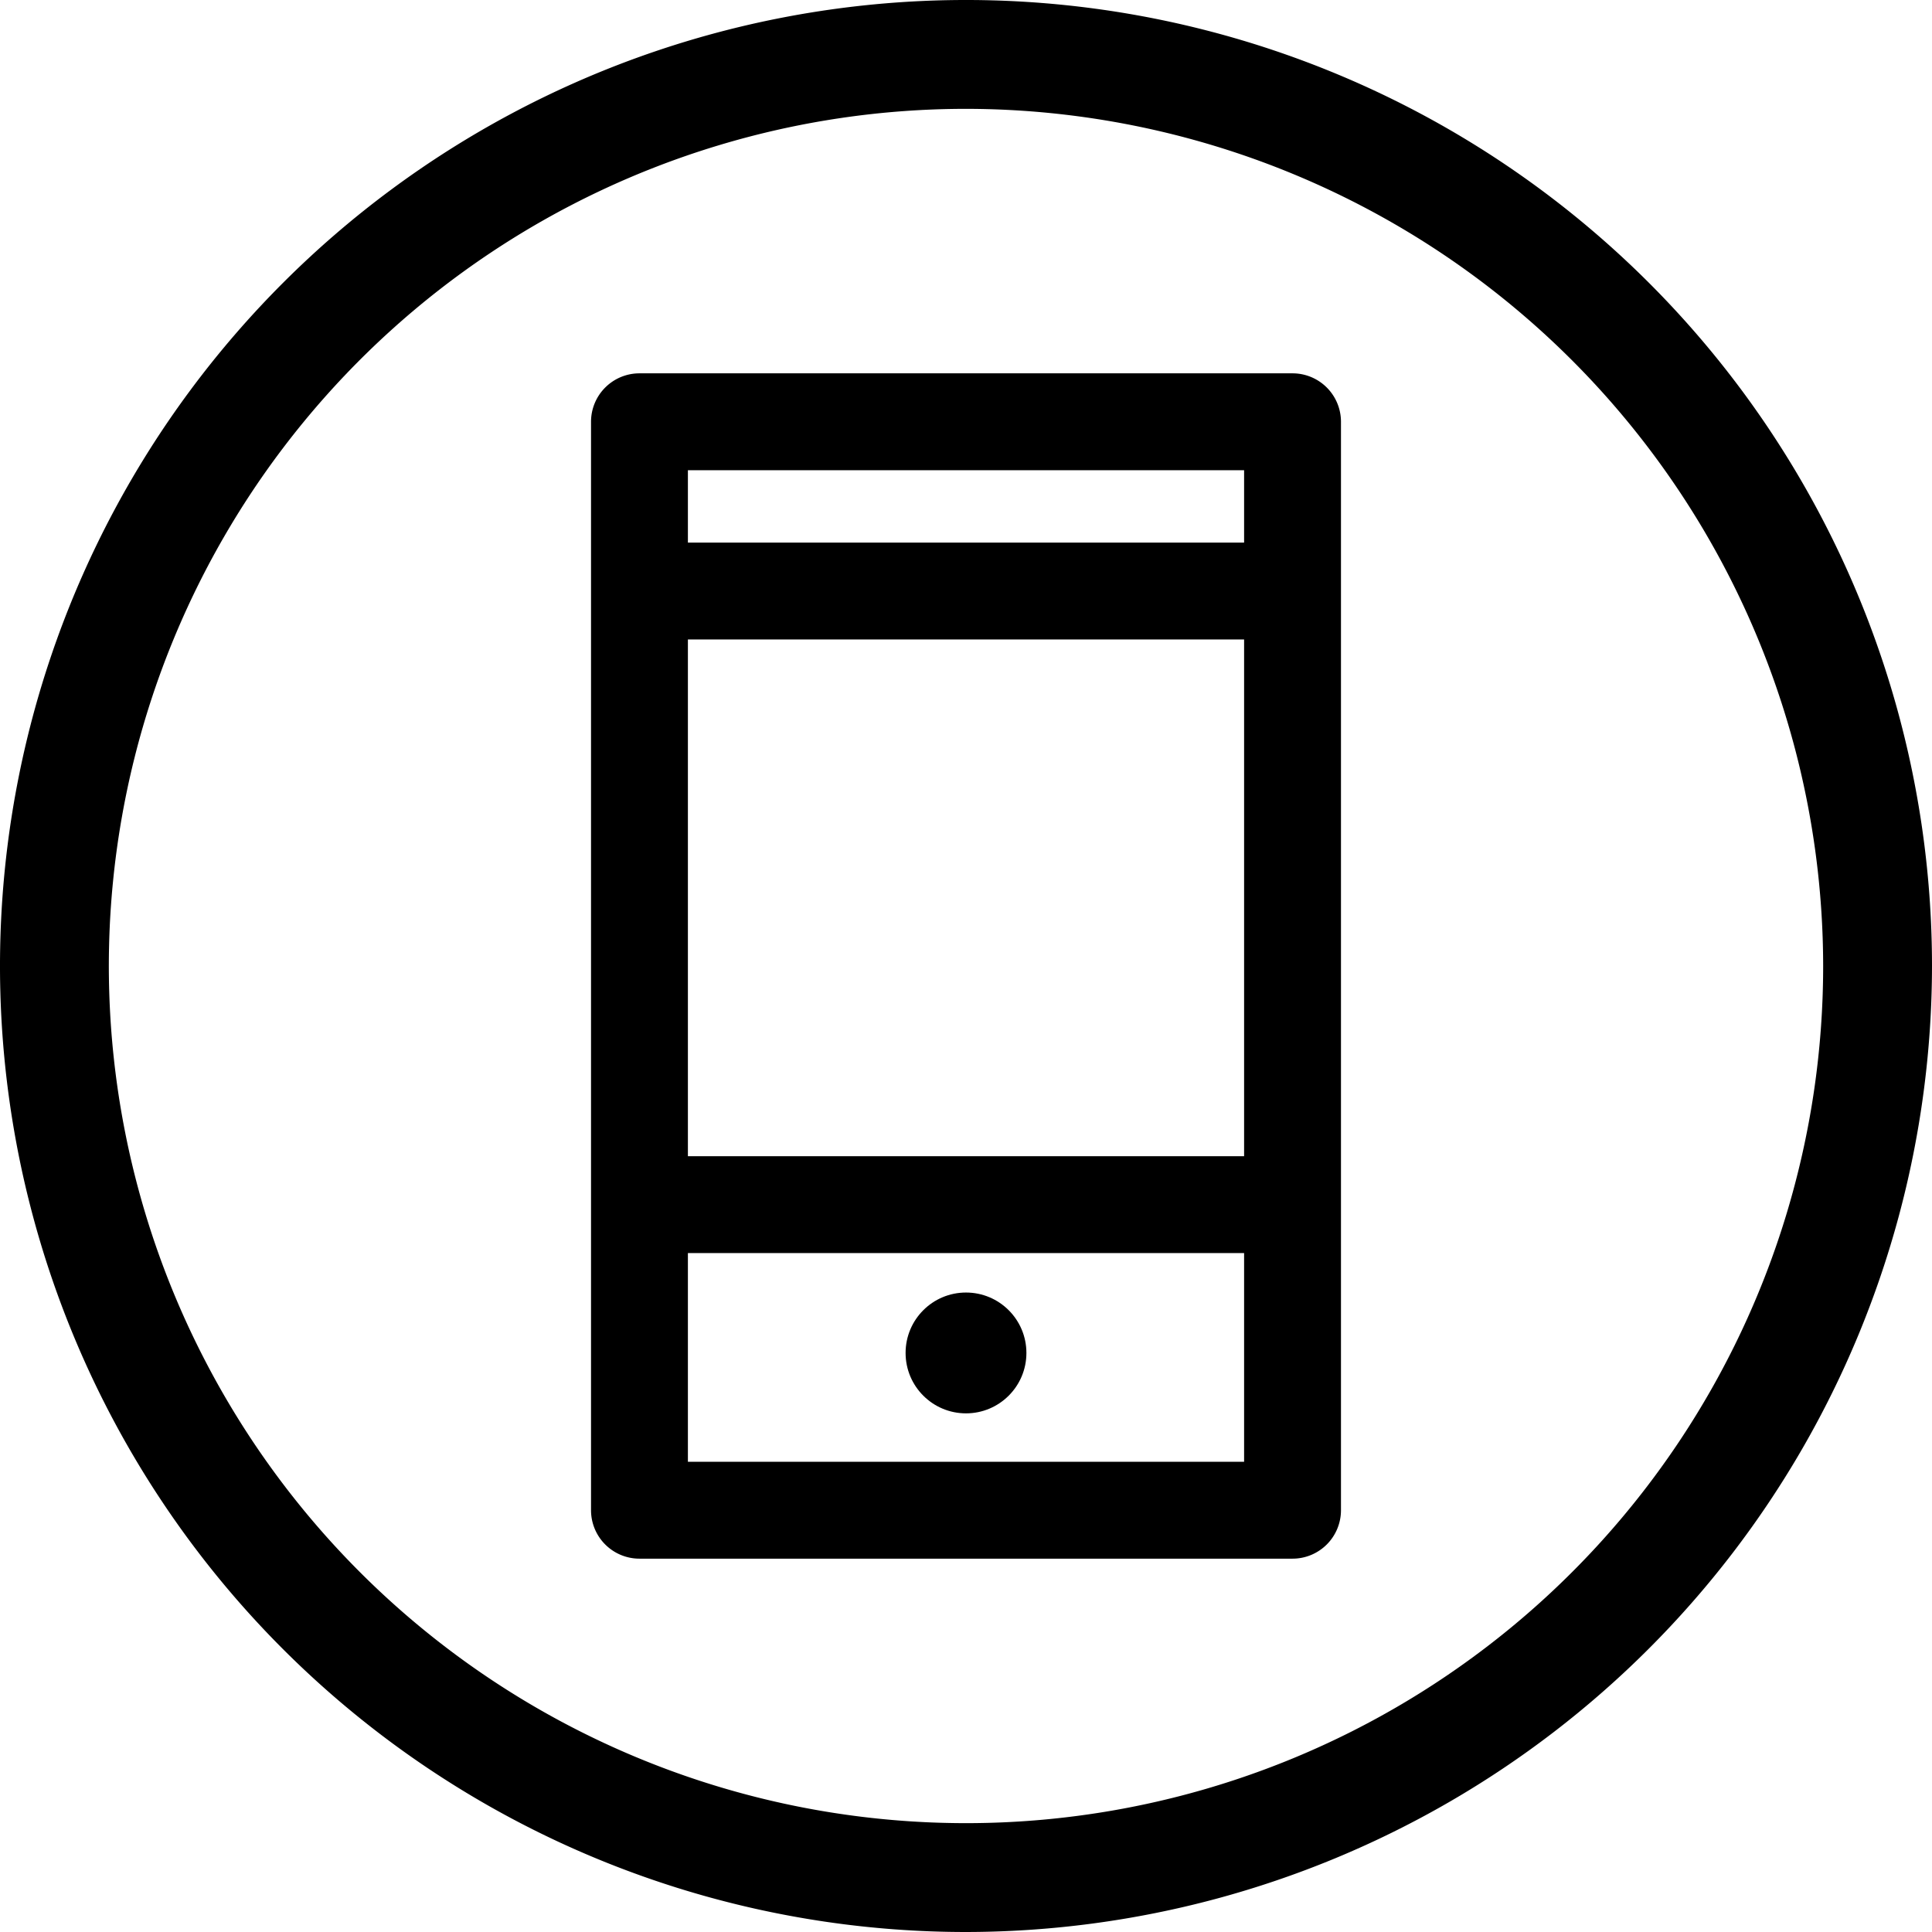
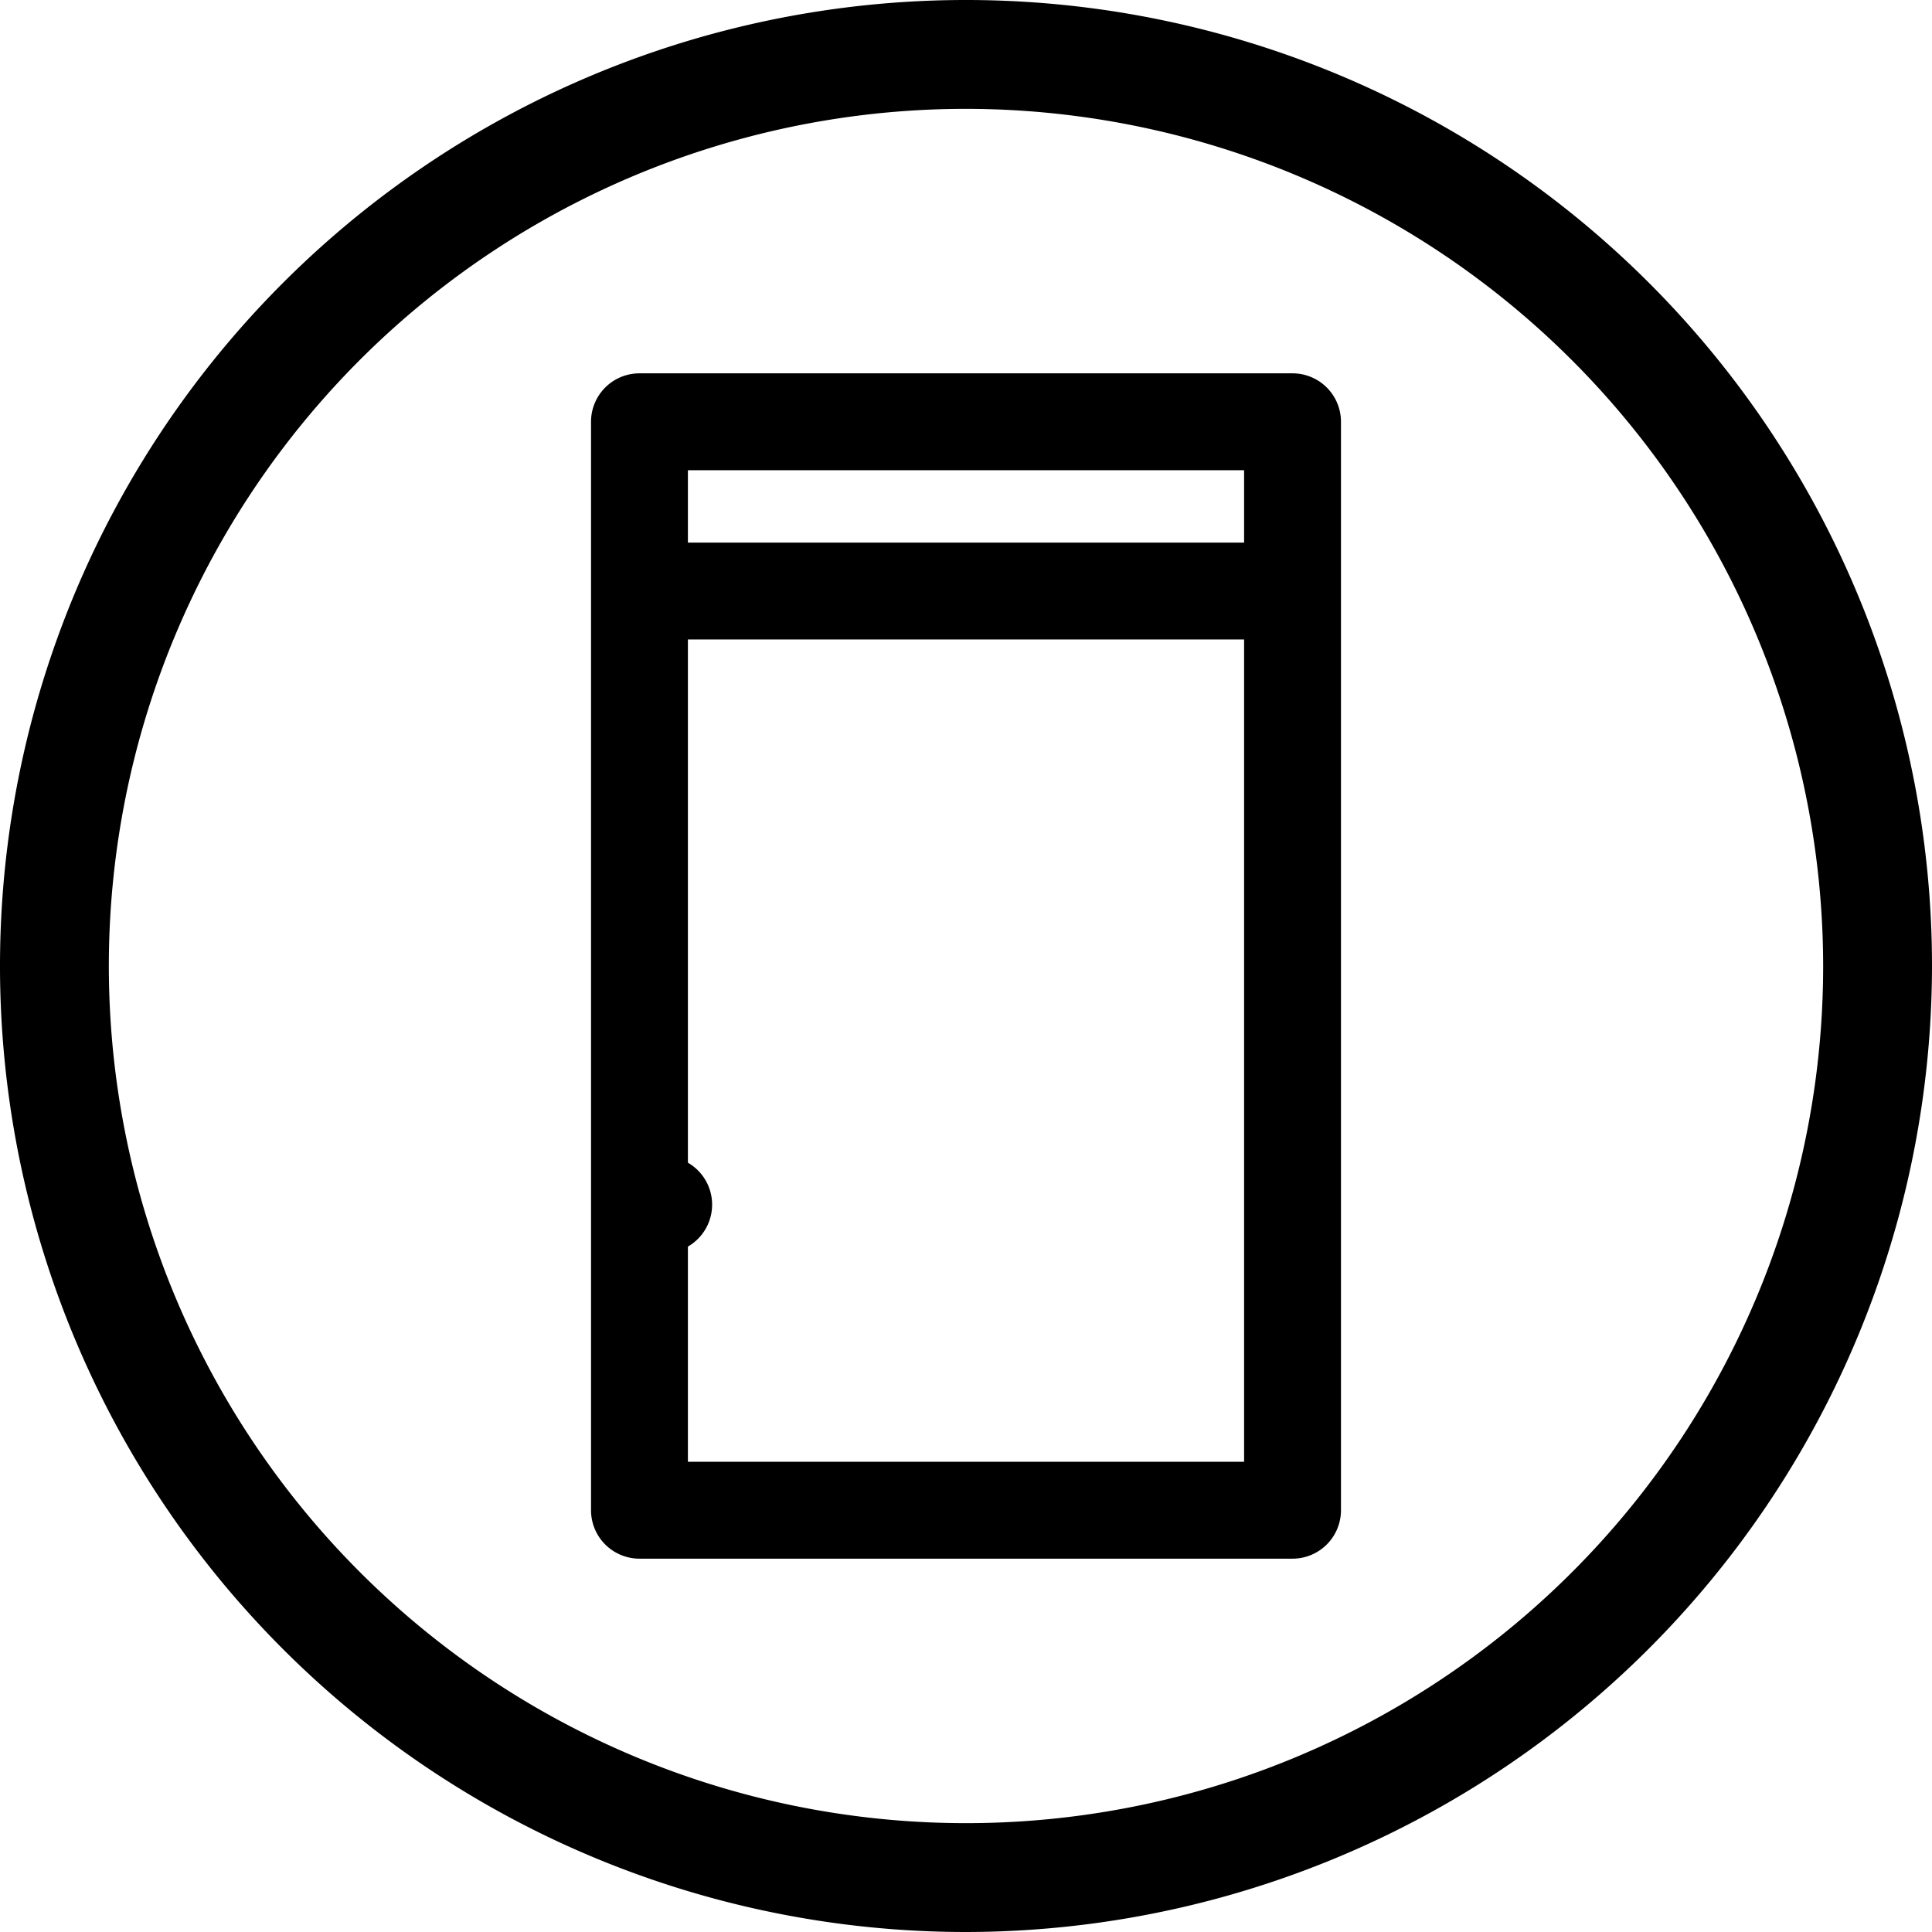
<svg xmlns="http://www.w3.org/2000/svg" fill="#000000" height="71" preserveAspectRatio="xMidYMid meet" version="1" viewBox="0.0 0.0 71.0 71.0" width="71" zoomAndPan="magnify">
  <g data-name="Layer 2">
    <g data-name="Layer 1" fill="#000000" id="change1_1">
      <path d="M35.5,71A35.5,35.5,0,1,1,71,35.5,35.54,35.54,0,0,1,35.5,71Zm0-67A31.5,31.5,0,1,0,67,35.5,31.53,31.53,0,0,0,35.5,4Z" />
      <path d="M47.5,57.28h-24a1.78,1.78,0,0,1-1.78-1.78v-40a1.78,1.78,0,0,1,1.78-1.78h24a1.78,1.78,0,0,1,1.78,1.78v40A1.78,1.78,0,0,1,47.5,57.28ZM25.28,53.72H45.72V17.28H25.28Z" />
      <path d="M46.83,23.5H24.39a1.78,1.78,0,0,1,0-3.56H46.83a1.78,1.78,0,1,1,0,3.56Z" />
-       <path d="M46.83,46.05H24.39a1.78,1.78,0,0,1,0-3.56H46.83a1.78,1.78,0,1,1,0,3.56Z" />
-       <circle cx="35.5" cy="49.72" r="2.22" />
+       <path d="M46.83,46.05H24.39a1.78,1.78,0,0,1,0-3.56a1.78,1.78,0,1,1,0,3.56Z" />
    </g>
  </g>
</svg>